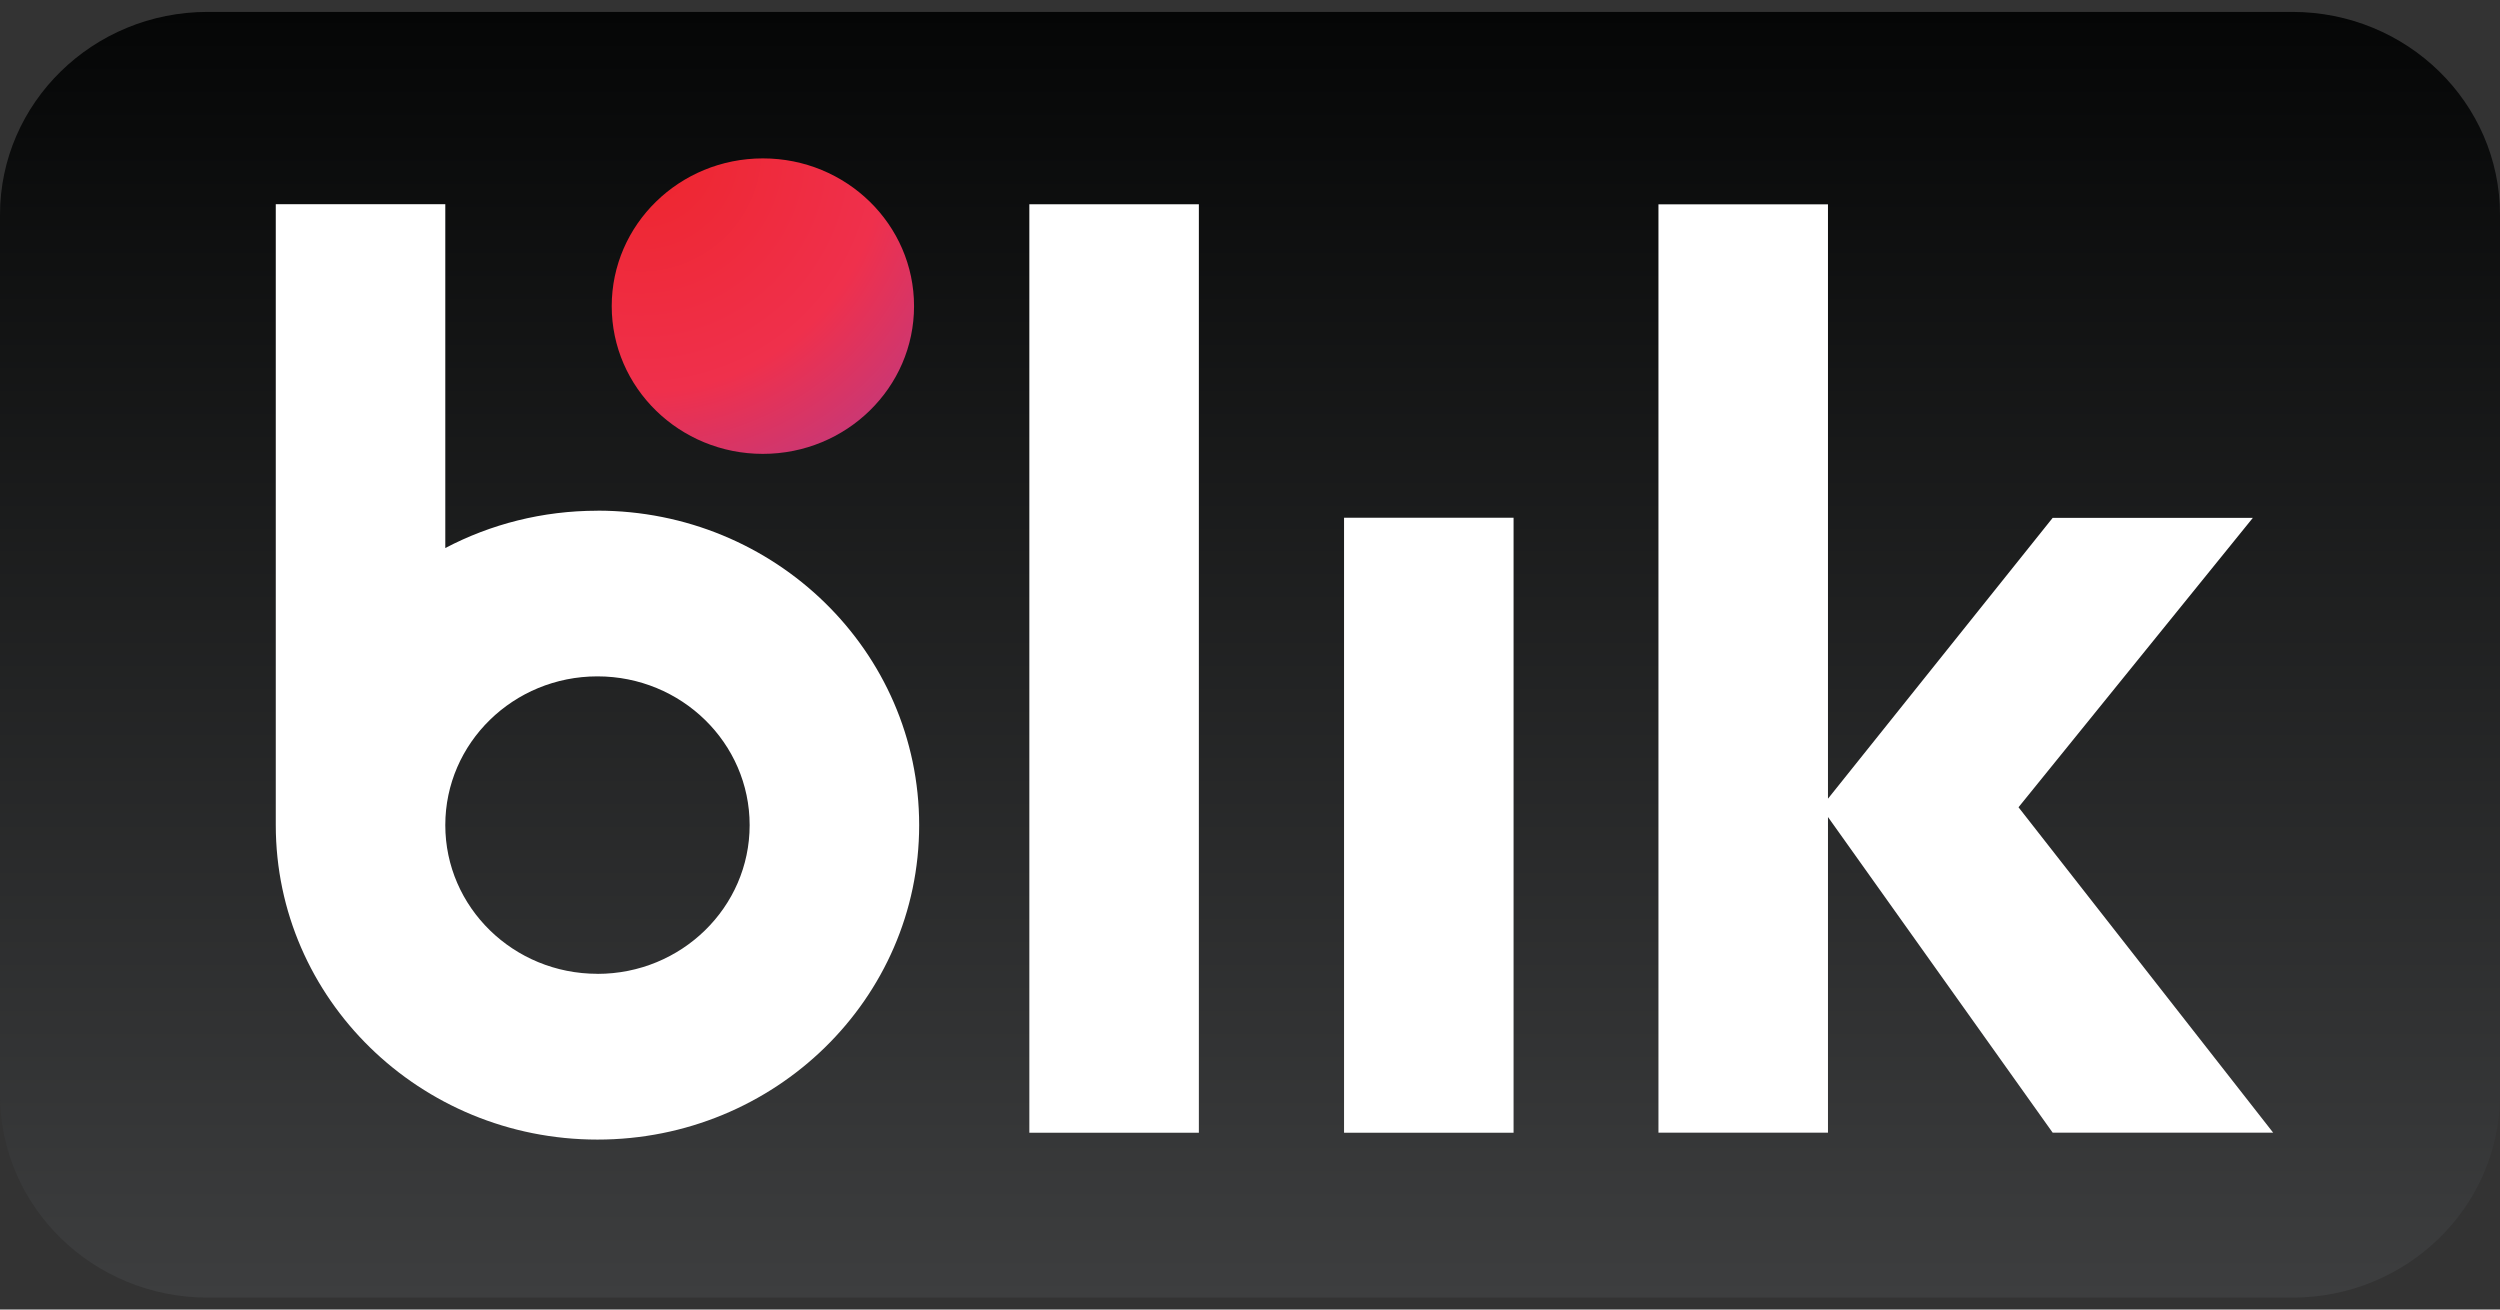
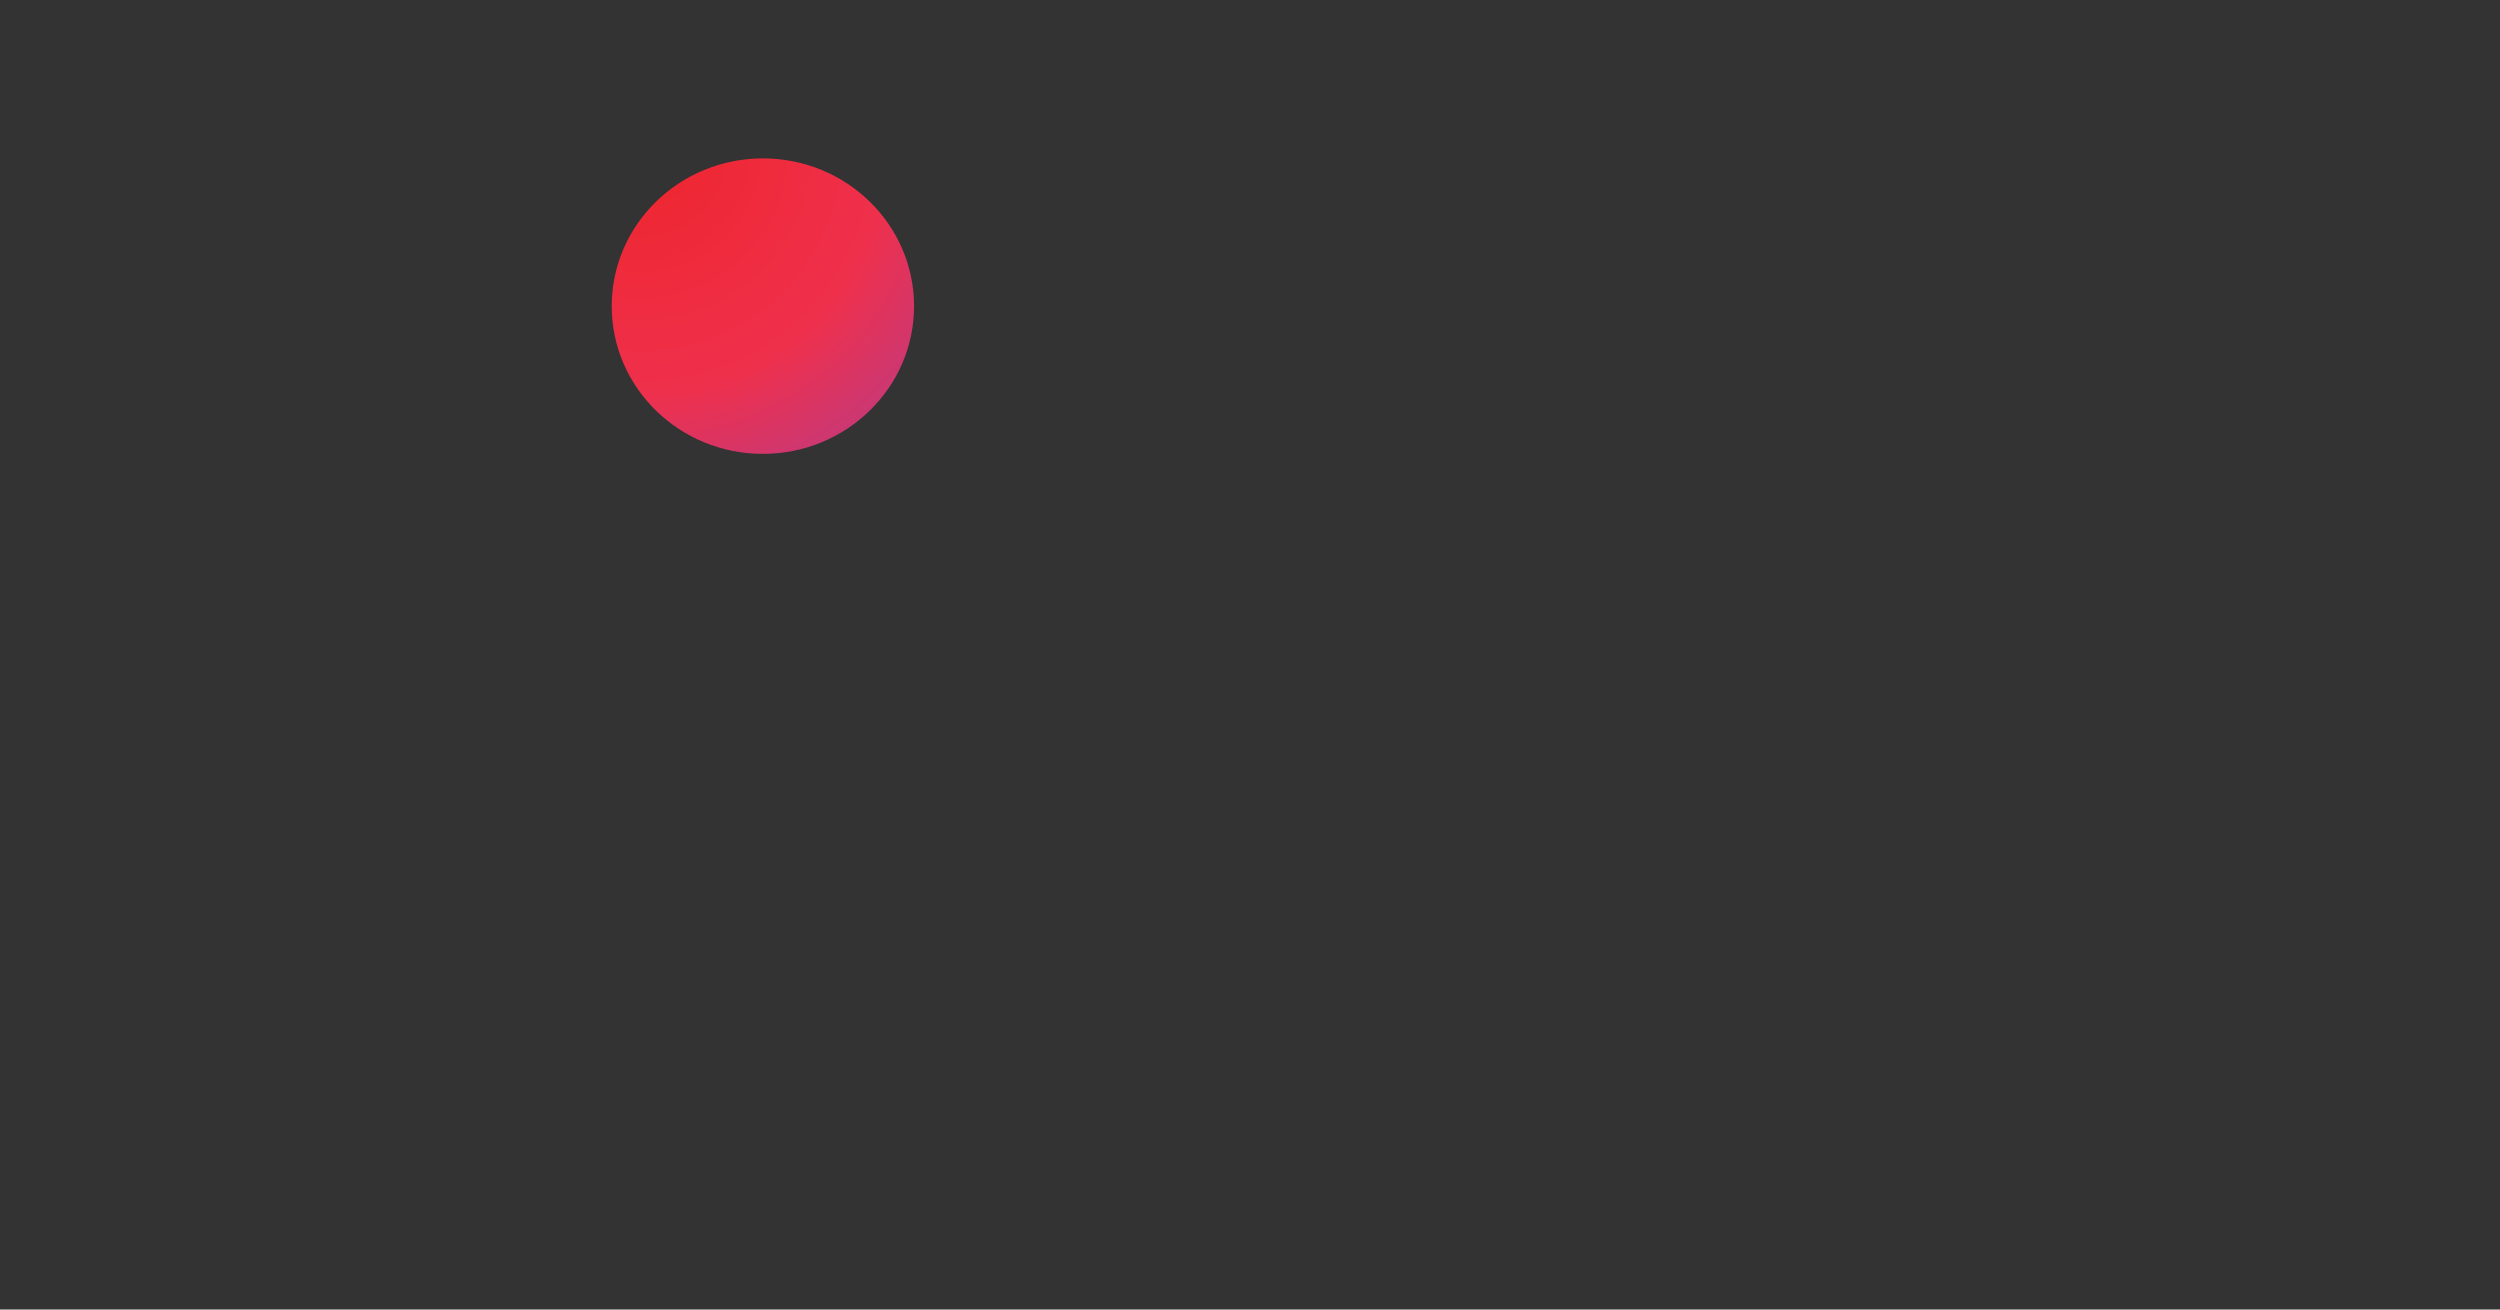
<svg xmlns="http://www.w3.org/2000/svg" fill="none" viewBox="0 0 42 22">
  <rect x="0" y="0" width="42" height="22" fill="#333333" stroke="none" />
-   <path fill="url(#a)" d="M38.511 21.8H3.49C1.562 21.8 0 20.275 0 18.39V3.61C0 1.728 1.562.2 3.489.2H38.51C40.438.2 42 1.728 42 3.61v14.78c0 1.884-1.562 3.41-3.489 3.41Z" />
-   <path fill="#fff" d="M20.141 19.03h-2.848V3.432h2.848v15.596ZM25.428 19.03H22.58V8.698h2.848v10.33ZM38.19 19.03l-4.279-5.468L37.848 8.7h-3.363l-3.775 4.718V3.433h-2.848v15.596h2.848v-5.303l3.775 5.303h3.706M10.037 16.36c-1.412 0-2.556-1.118-2.556-2.498 0-1.38 1.144-2.499 2.556-2.499 1.412 0 2.557 1.119 2.557 2.499 0 1.38-1.145 2.499-2.557 2.499Zm0-7.78c-.925 0-1.795.227-2.556.627V3.431H4.633v10.43c0 2.918 2.42 5.284 5.404 5.284 2.985 0 5.405-2.366 5.405-5.283 0-2.918-2.42-5.283-5.405-5.283Z" />
-   <path fill="url(#b)" d="M15.356 5.143c0 1.37-1.137 2.482-2.54 2.482-1.402 0-2.539-1.111-2.539-2.482 0-1.37 1.137-2.482 2.54-2.482 1.402 0 2.539 1.111 2.539 2.482Z" />
+   <path fill="url(#b)" d="M15.356 5.143c0 1.37-1.137 2.482-2.54 2.482-1.402 0-2.539-1.111-2.539-2.482 0-1.37 1.137-2.482 2.54-2.482 1.402 0 2.539 1.111 2.539 2.482" />
  <defs>
    <radialGradient id="b" cx="0" cy="0" r="1" gradientTransform="rotate(39.358 1.843 16.295) scale(8.248 8.213)" gradientUnits="userSpaceOnUse">
      <stop stop-color="#EE252C" />
      <stop offset=".495" stop-color="#EF304C" />
      <stop offset="1" stop-color="#9C41A6" />
    </radialGradient>
    <linearGradient id="a" x1="21" x2="21" y1="21.801" y2=".201" gradientUnits="userSpaceOnUse">
      <stop stop-color="#3D3E3F" />
      <stop offset="1" stop-color="#050606" />
    </linearGradient>
  </defs>
</svg>